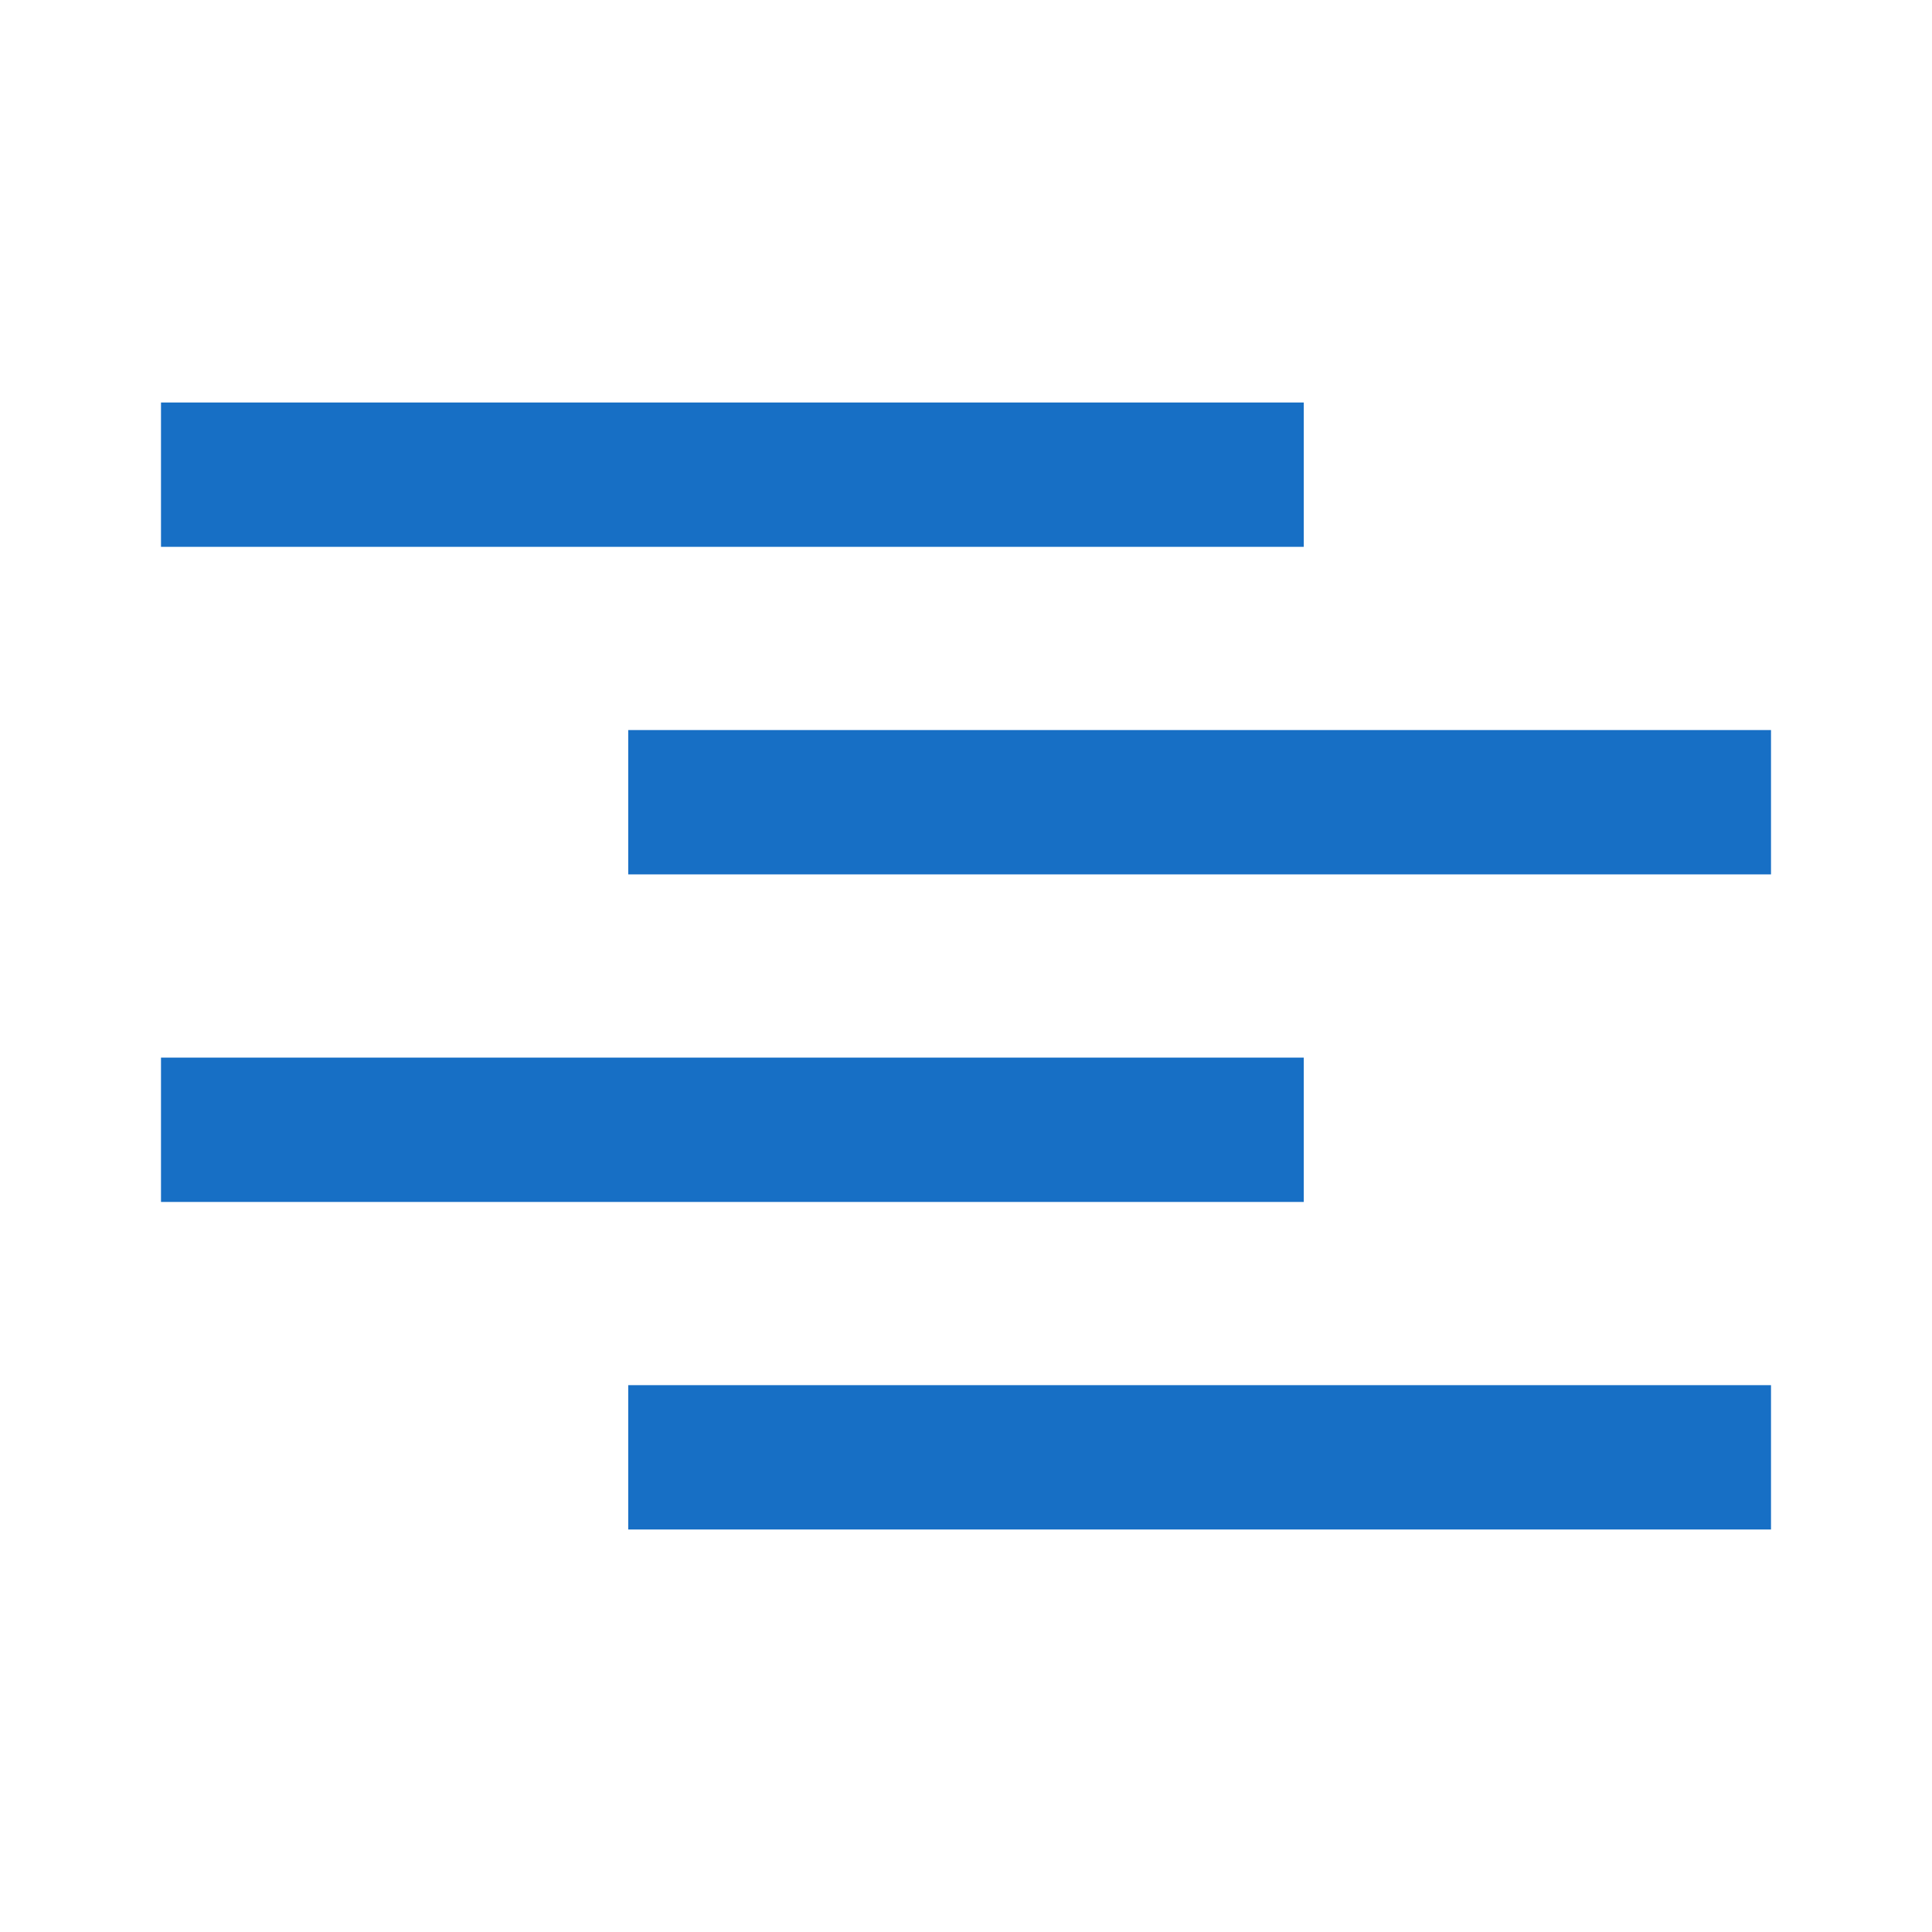
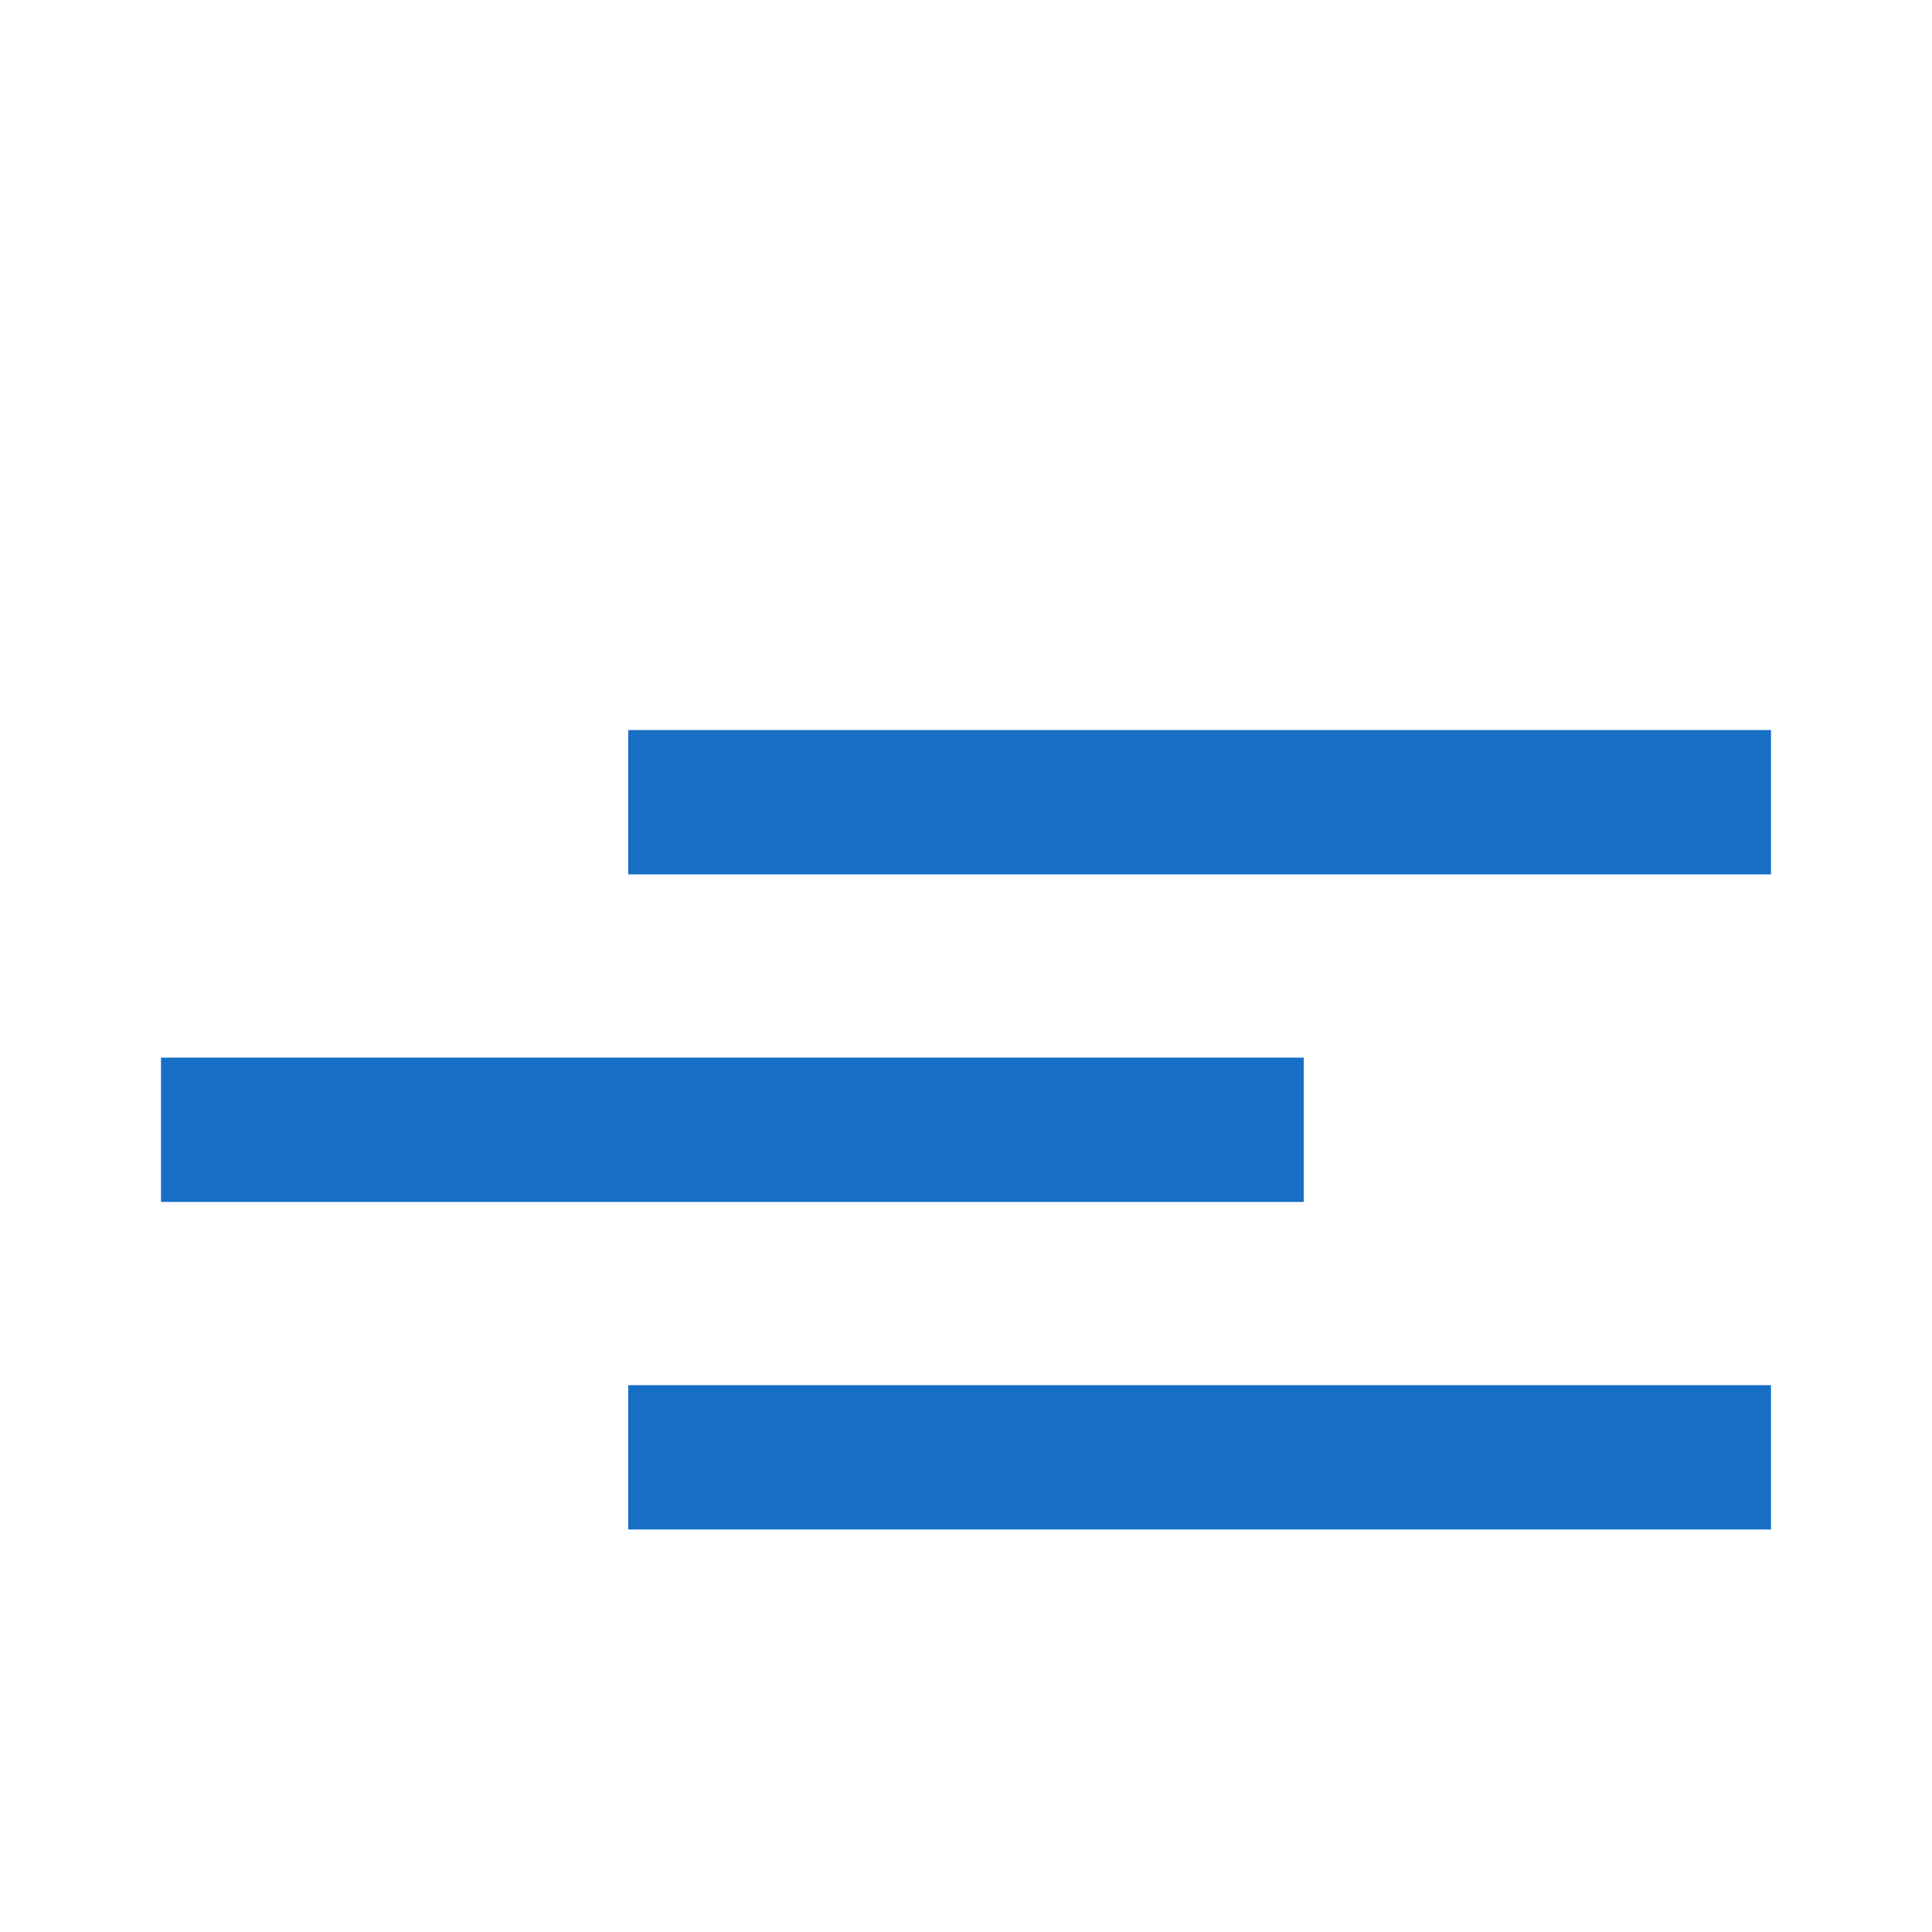
<svg xmlns="http://www.w3.org/2000/svg" width="24" height="24" viewBox="0 0 24 24">
  <title>normal</title>
  <rect x="7.804" y="17.207" width="14.196" height="1.793" style="fill:#176FC5" />
  <rect x="7.804" y="9.069" width="14.196" height="1.793" style="fill:#176FC5" />
  <rect x="2" y="13.138" width="14.196" height="1.793" style="fill:#176FC5" />
-   <rect x="2" y="5" width="14.196" height="1.793" style="fill:#176FC5" />
</svg>